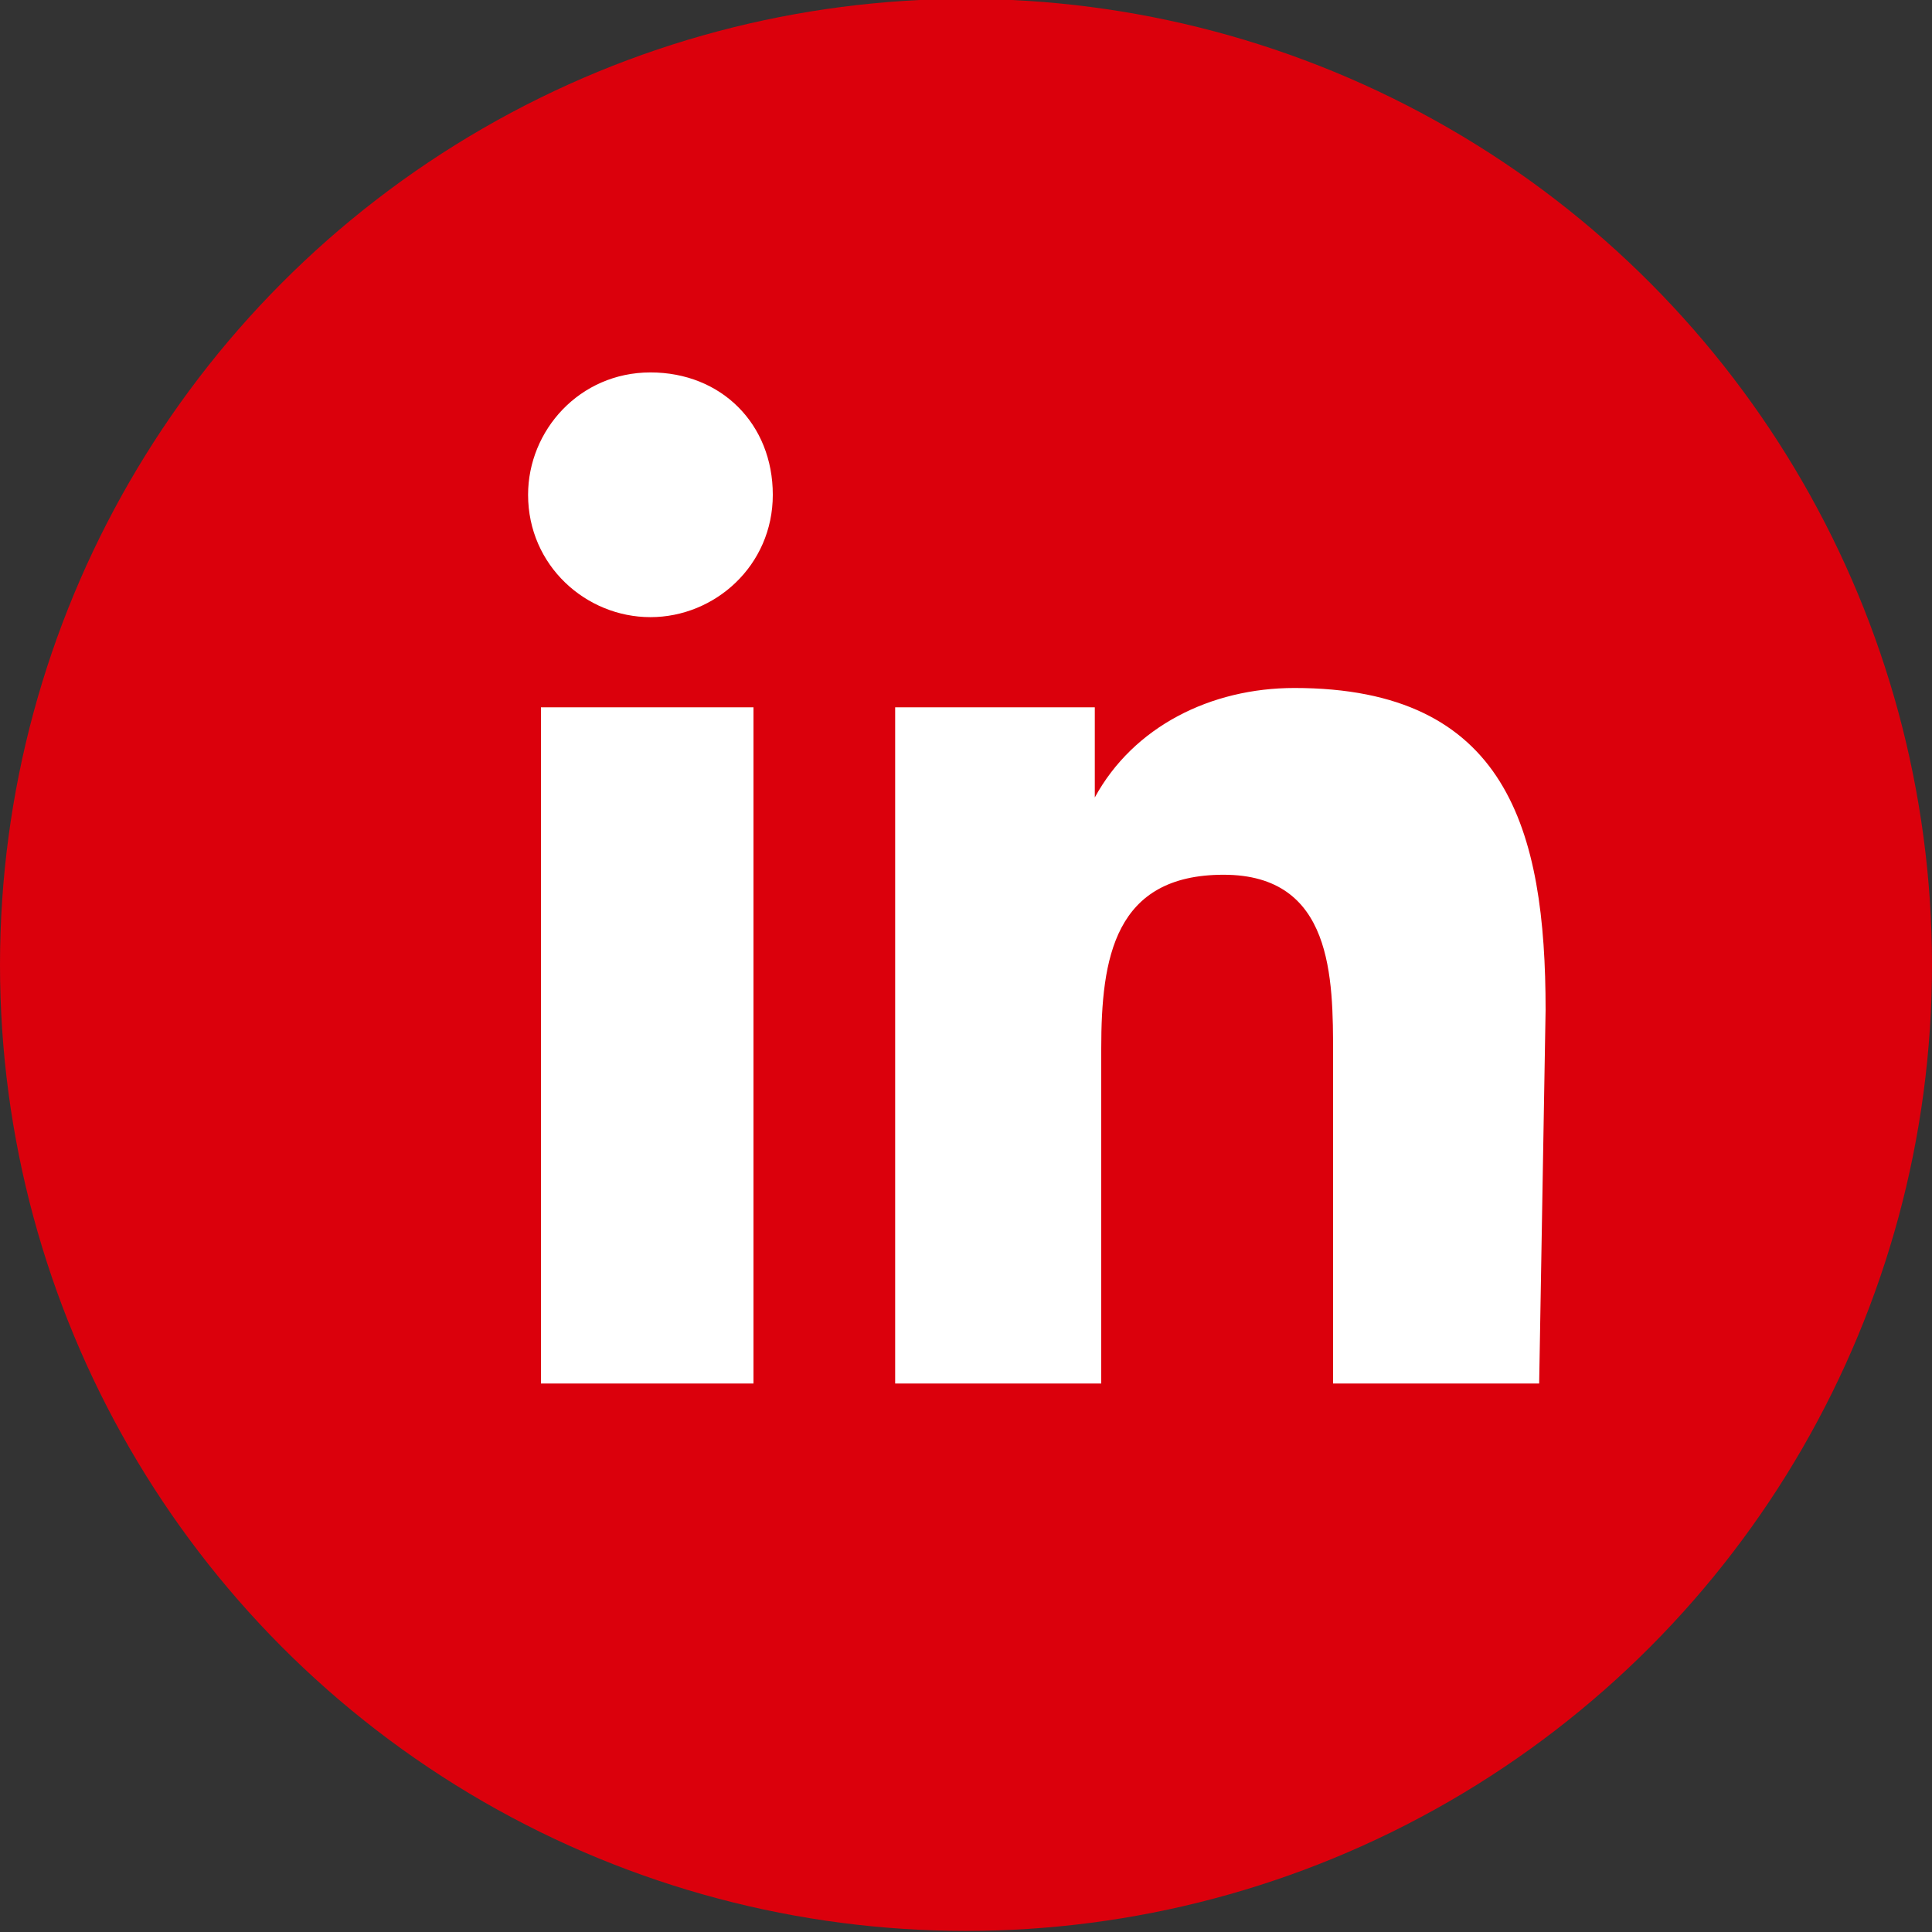
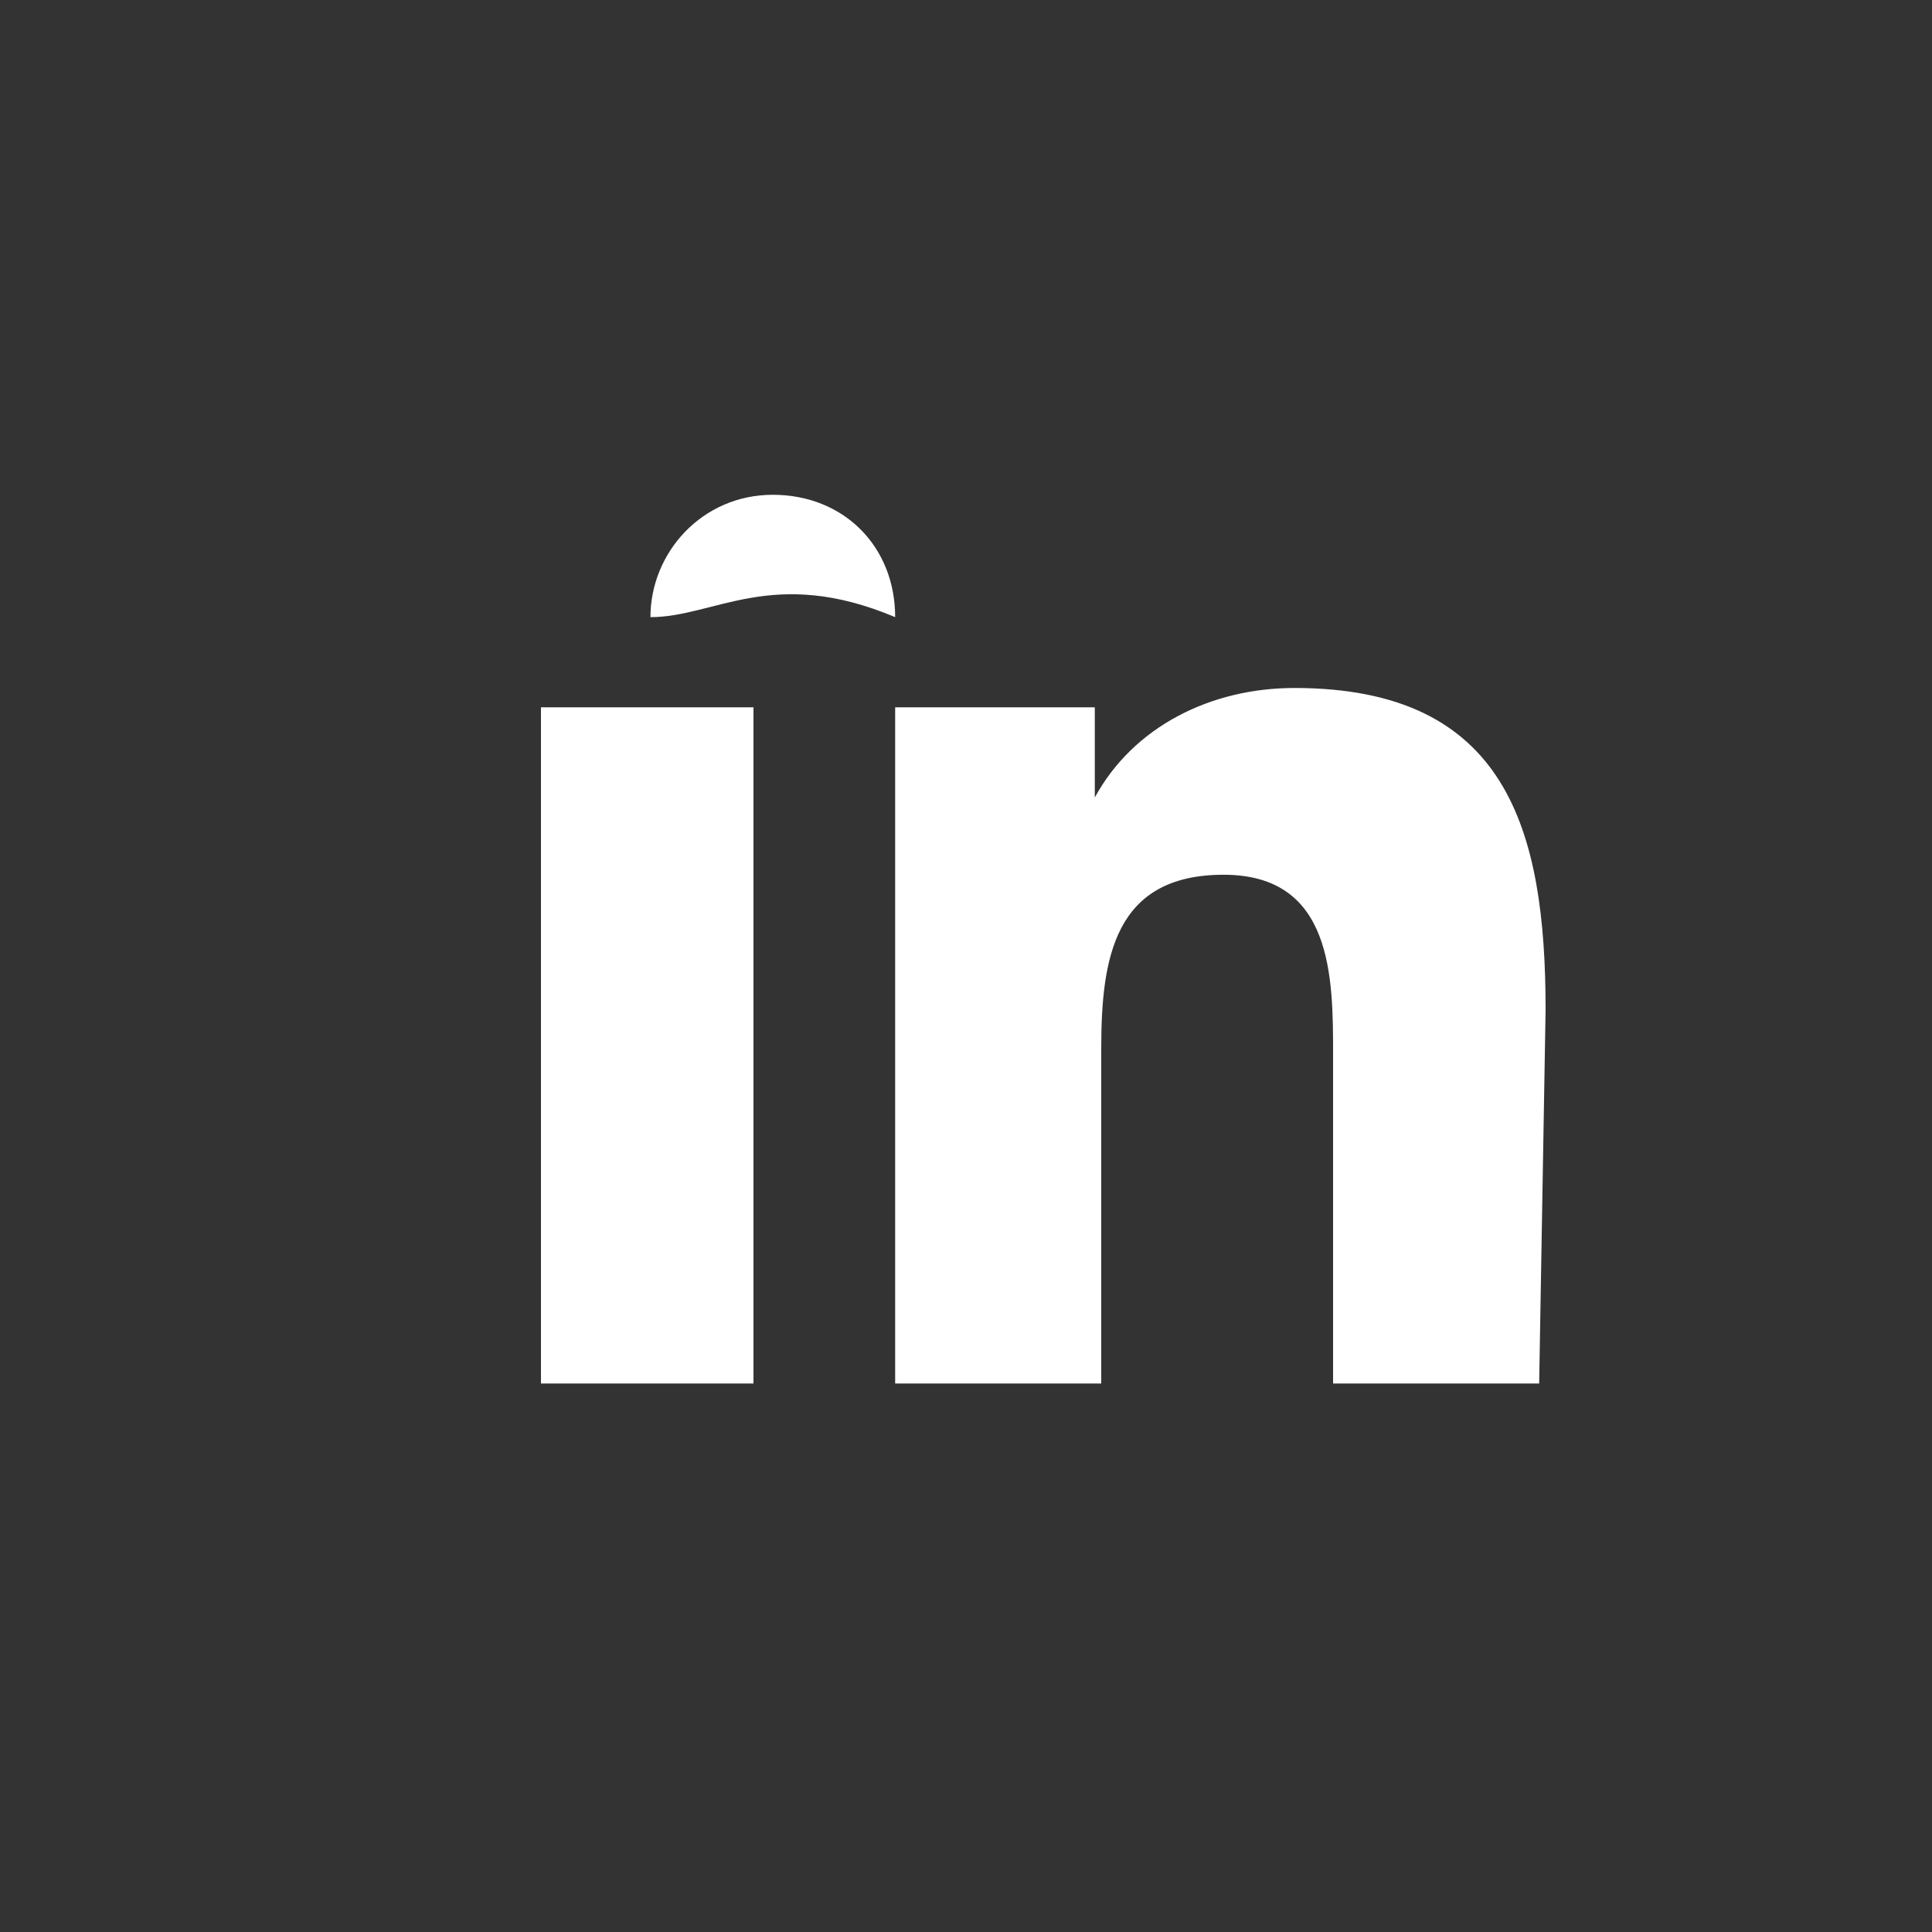
<svg xmlns="http://www.w3.org/2000/svg" version="1.1" id="Laag_1" x="0px" y="0px" viewBox="0 0 30 30" style="enable-background:new 0 0 30 30;" xml:space="preserve">
  <rect x="0" y="0" width="30" height="30" fill="#333333" stroke="none" />
  <style type="text/css">
	.st0{fill:#DB000C;}
	.st1{fill:#FFFFFF;}
</style>
  <g id="Group_1516" transform="translate(-875 -5546.617)">
-     <circle id="Ellipse_66" class="st0" cx="890" cy="5561.6" r="15" />
-     <path id="Icon_awesome-linkedin-in" class="st1" d="M886.7,5568.1h-3.3v-10.5h3.3V5568.1z M885.1,5556.2c-1,0-1.9-0.8-1.9-1.9   c0-1,0.8-1.9,1.9-1.9s1.9,0.8,1.9,1.9c0,0,0,0,0,0C887,5555.4,886.1,5556.2,885.1,5556.2z M898.9,5568.1h-3.2v-5.1   c0-1.2,0-2.8-1.7-2.8c-1.7,0-1.9,1.3-1.9,2.7v5.2h-3.2v-10.5h3.1v1.4h0c0.6-1.1,1.8-1.7,3.1-1.7c3.3,0,3.9,2.2,3.9,5L898.9,5568.1   L898.9,5568.1z" />
+     <path id="Icon_awesome-linkedin-in" class="st1" d="M886.7,5568.1h-3.3v-10.5h3.3V5568.1z M885.1,5556.2c0-1,0.8-1.9,1.9-1.9s1.9,0.8,1.9,1.9c0,0,0,0,0,0C887,5555.4,886.1,5556.2,885.1,5556.2z M898.9,5568.1h-3.2v-5.1   c0-1.2,0-2.8-1.7-2.8c-1.7,0-1.9,1.3-1.9,2.7v5.2h-3.2v-10.5h3.1v1.4h0c0.6-1.1,1.8-1.7,3.1-1.7c3.3,0,3.9,2.2,3.9,5L898.9,5568.1   L898.9,5568.1z" />
  </g>
</svg>